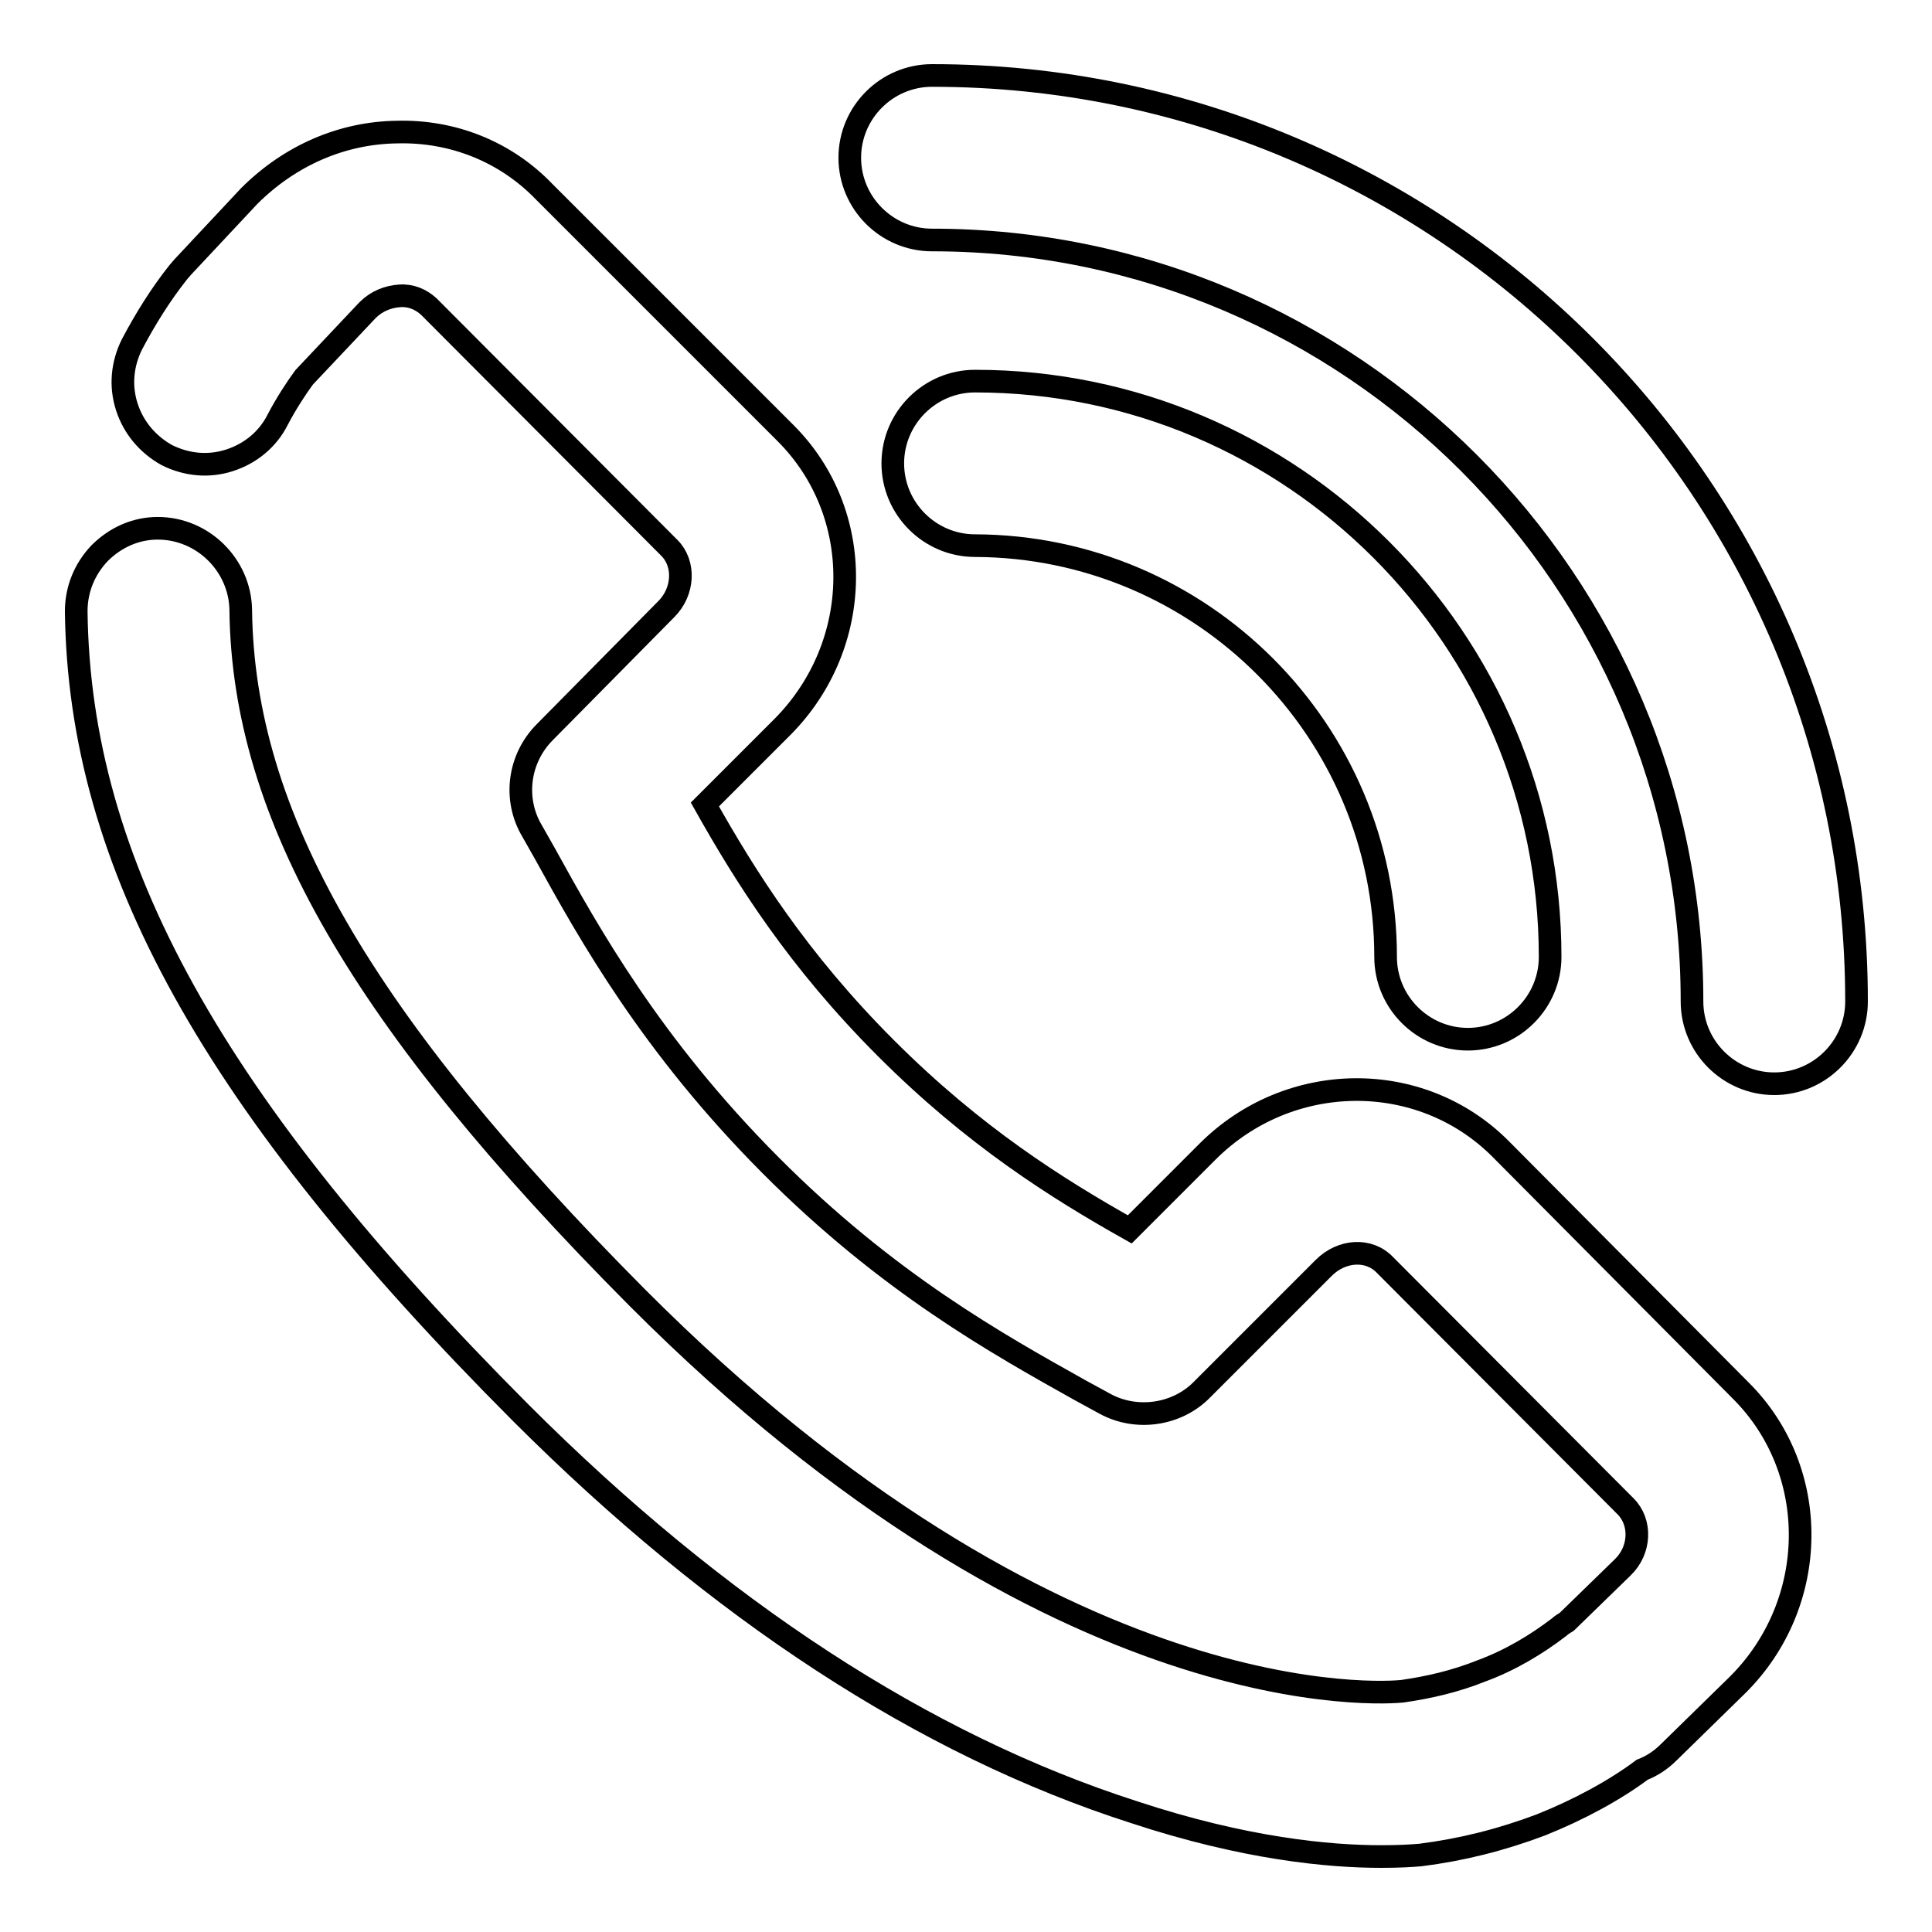
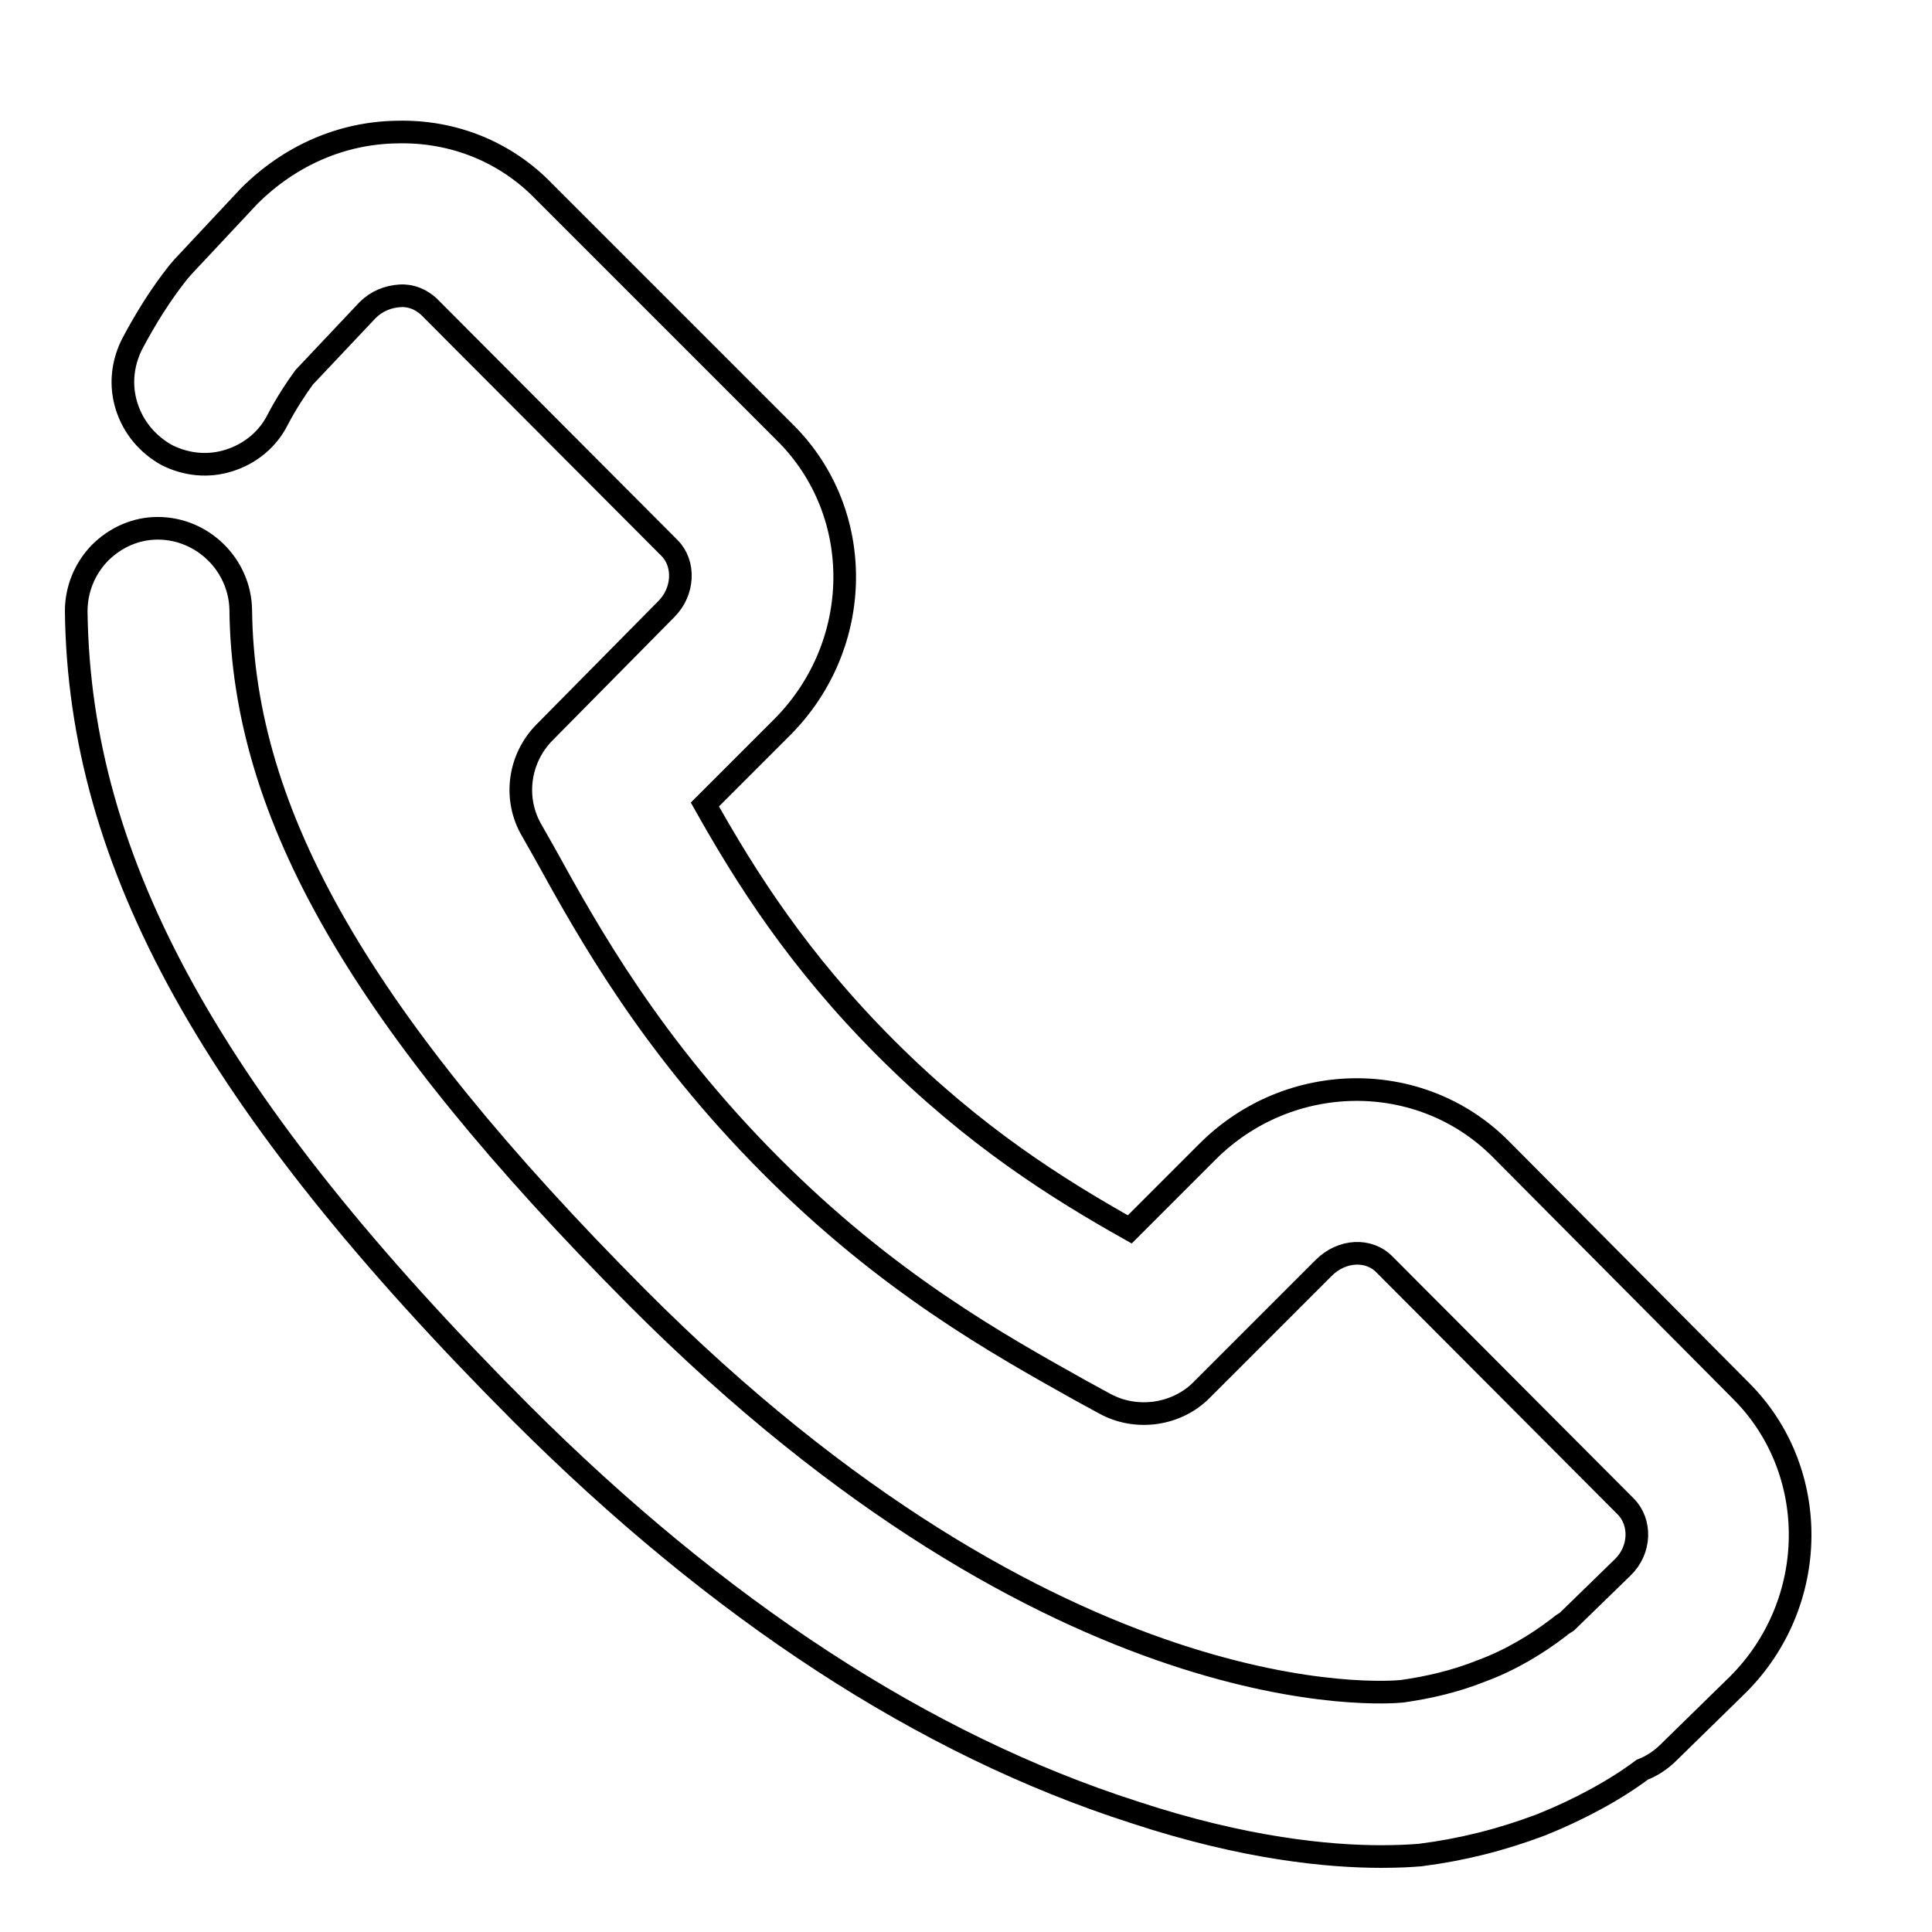
<svg xmlns="http://www.w3.org/2000/svg" version="1.1" x="0px" y="0px" viewBox="0 0 256 256" enable-background="new 0 0 256 256" xml:space="preserve">
  <g>
    <g>
      <path stroke-width="3" fill-opacity="0" stroke="#000000" d="M198.8,152.2L198.8,152.2c-10.6-10.6-28-10.4-38.8,0.4l-10.3,10.3c-9.6-5.4-20.6-12.3-32.3-24c-11.7-11.7-18.6-22.7-24-32.3l10.3-10.3c10.8-10.9,11-28.3,0.4-38.9l-32-32C67,20.1,60,17.3,52.6,17.5c-7.3,0.1-14.2,3.1-19.6,8.5l-8.8,9.4l-0.6,0.7c-2.3,2.9-4.3,6.1-6.1,9.5c-1.3,2.6-1.6,5.5-0.7,8.3c0.9,2.8,2.8,5,5.3,6.4c2.6,1.3,5.5,1.6,8.3,0.7c2.8-0.9,5.1-2.8,6.4-5.4c1.1-2.1,2.4-4.1,3.5-5.6l8.4-8.9c1.2-1.2,2.7-1.8,4.3-1.9c1.5-0.1,2.8,0.5,3.8,1.4l31.9,32c2.1,2.1,1.9,5.8-0.4,8.1L72.2,97c-3.5,3.5-4.2,8.9-1.7,13.1l1.7,3c5.9,10.7,14.1,25.4,29.8,41.2c15.7,15.8,30.4,23.9,41.1,29.9l3.3,1.8c4.2,2.3,9.6,1.5,12.9-1.9l16.1-16.1c2.4-2.4,6-2.6,8.1-0.4l31.9,32c2.1,2.1,2,5.8-0.4,8.1l-7.4,7.2c-0.3,0.2-0.7,0.4-1,0.7c-3,2.3-6.5,4.4-10.3,5.8c-3.5,1.4-7,2.2-10.5,2.7c-1.9,0.2-45.5,3.9-101.4-52.2c-36.4-36.6-52.2-63.8-52.5-91.1c-0.1-5.9-5-10.8-11-10.8c-2.9,0-5.6,1.2-7.7,3.3c-2,2.1-3.1,4.8-3.1,7.7c0.4,33.5,18.1,65.3,58.9,106.2c26.2,26.2,53.5,44,81.2,52.9C165,245,176.2,246,183,246c2.4,0,4-0.1,5.2-0.2c5.5-0.7,10.7-2,16-4c5-2,9.8-4.6,13.4-7.3c1.3-0.5,2.5-1.3,3.5-2.3l9.2-9c10.8-10.8,11-28.3,0.4-38.9L198.8,152.2z" />
-       <path stroke-width="3" fill-opacity="0" stroke="#000000" d="M123.5,10c-6,0-10.9,4.9-10.9,10.9c0,6,4.9,10.9,10.9,10.9c55.5,0,100.7,45.2,100.7,100.9c0,6,4.9,10.9,10.9,10.9c6,0,10.9-4.9,10.9-10.9C246,65,191.1,10,123.5,10z" />
-       <path stroke-width="3" fill-opacity="0" stroke="#000000" d="M183.6,126.8c0,6,4.9,10.9,10.9,10.9c6,0,10.9-4.9,10.9-10.9c0-42.1-34.2-76.3-76.2-76.3c-6,0-10.9,4.9-10.9,10.9c0,6,4.9,10.9,10.9,10.9C159.2,72.4,183.6,96.8,183.6,126.8z" />
    </g>
  </g>
</svg>